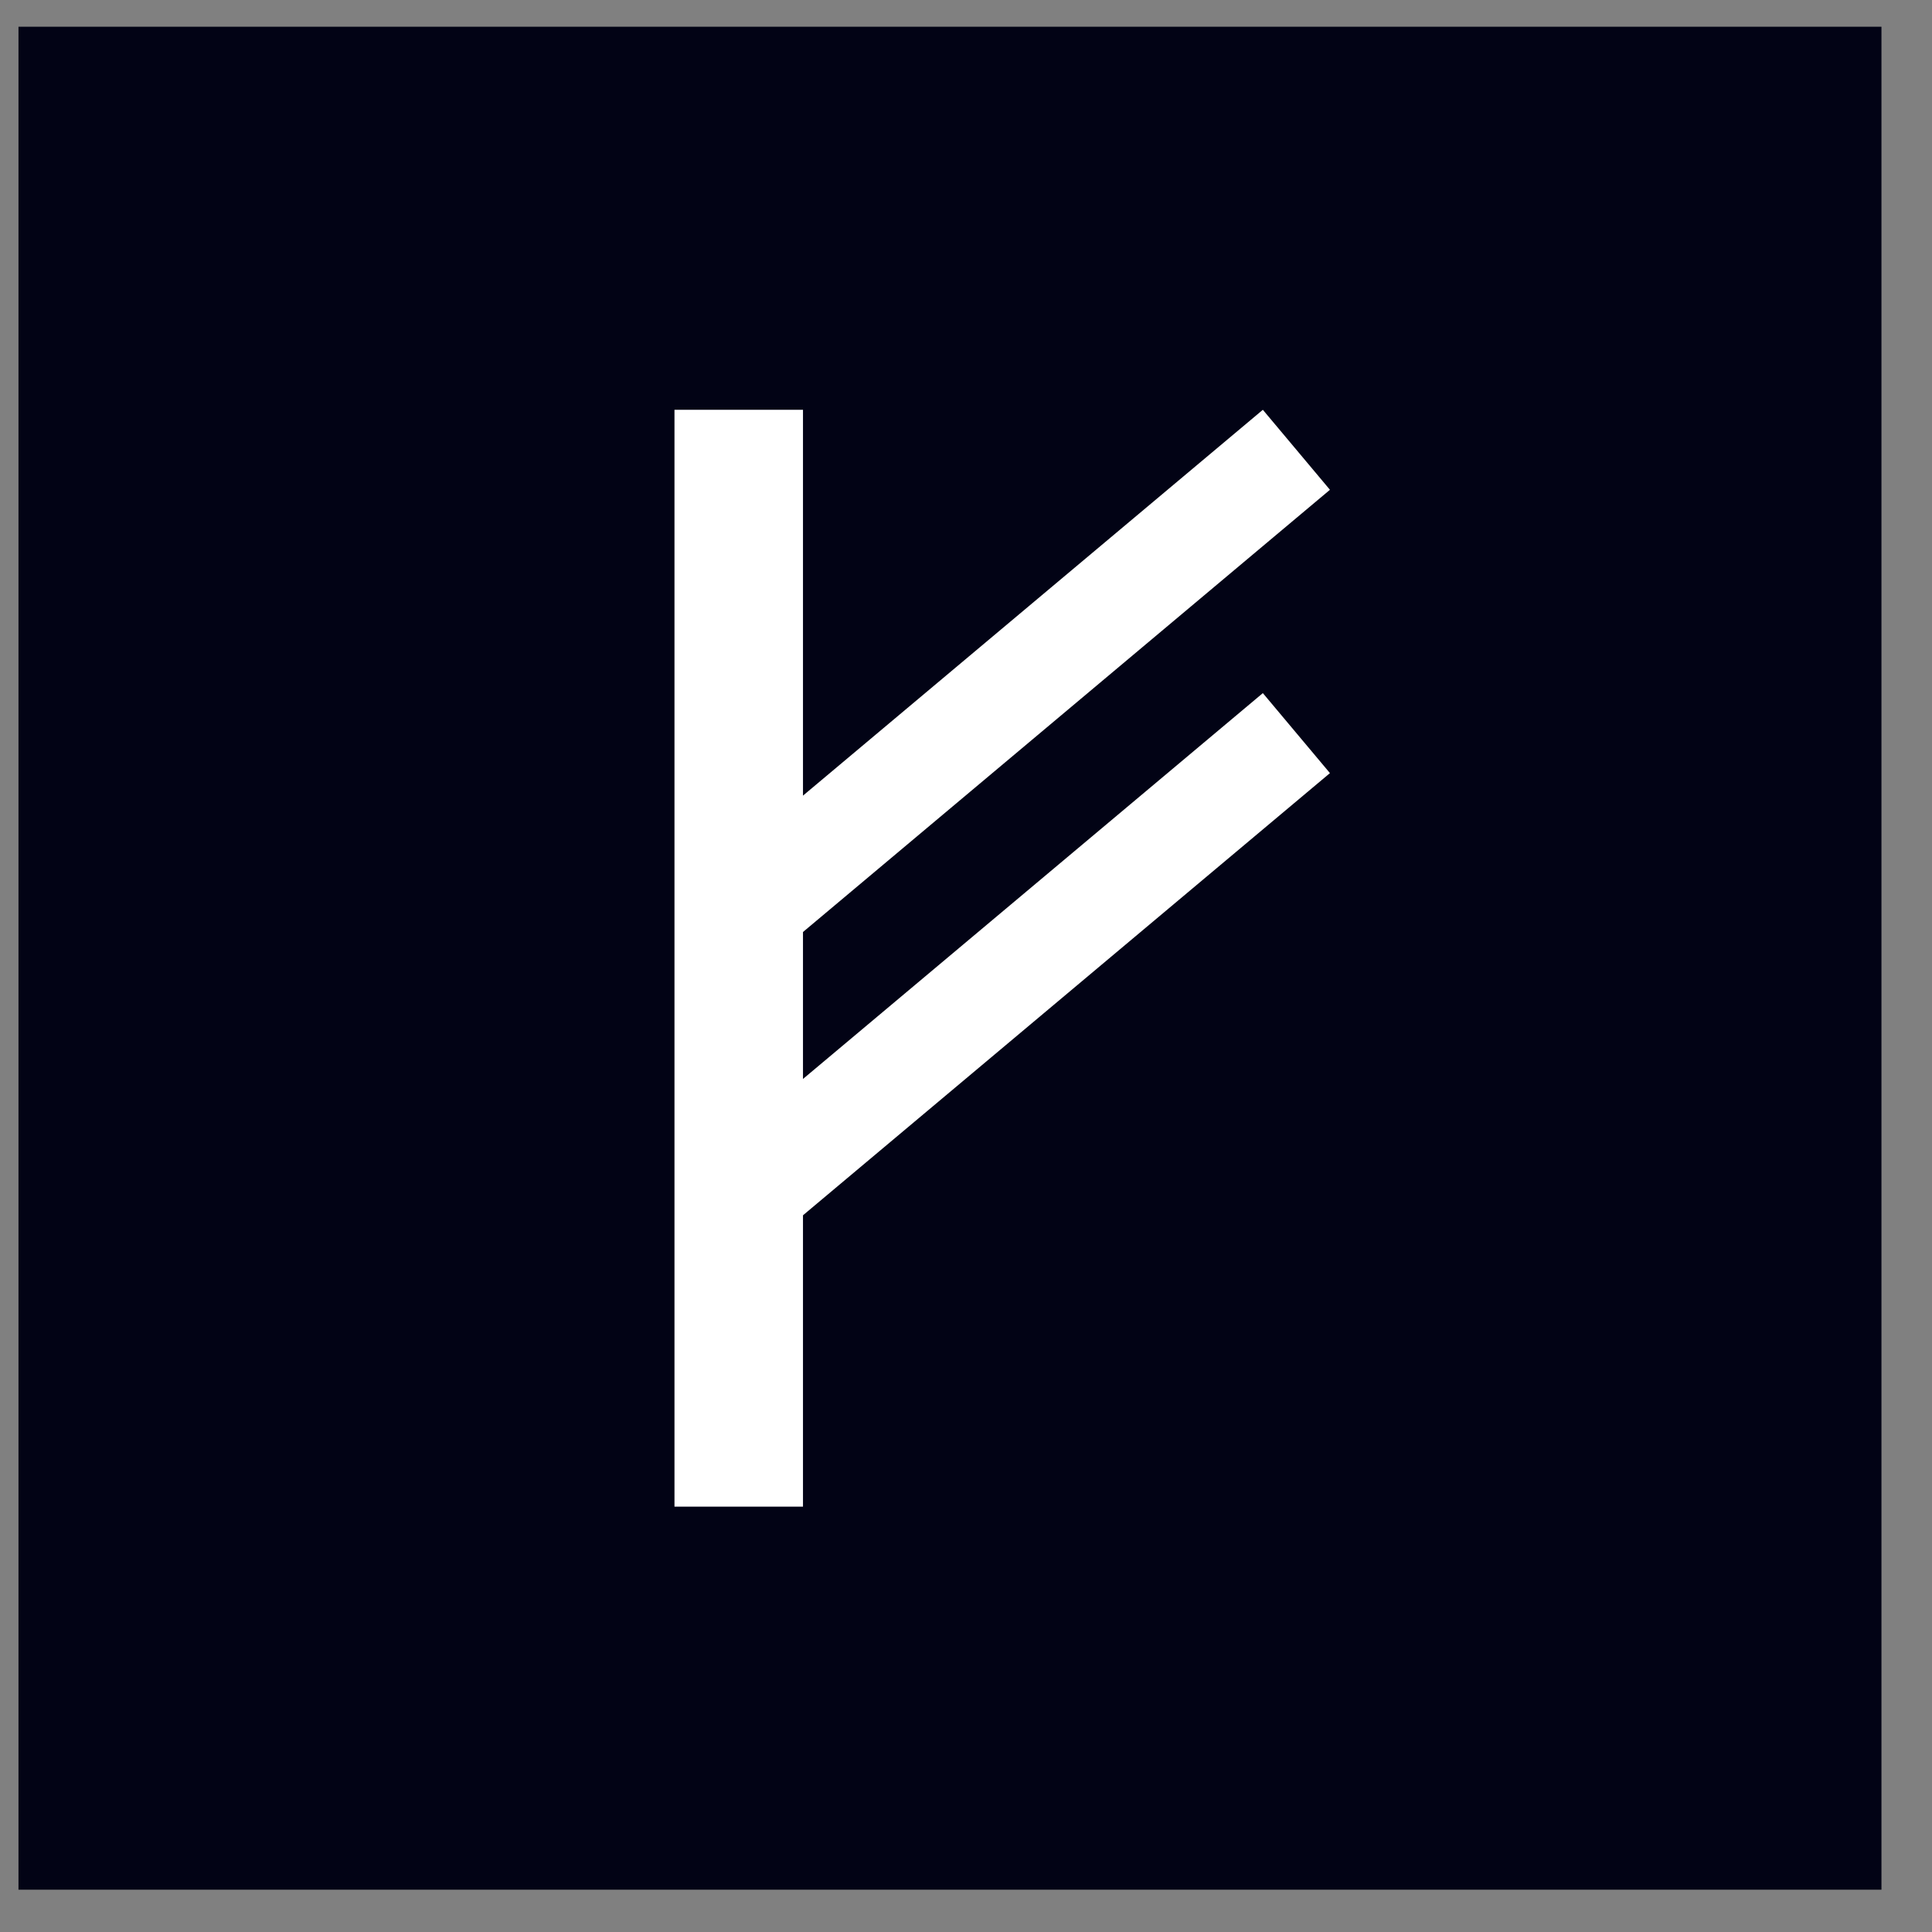
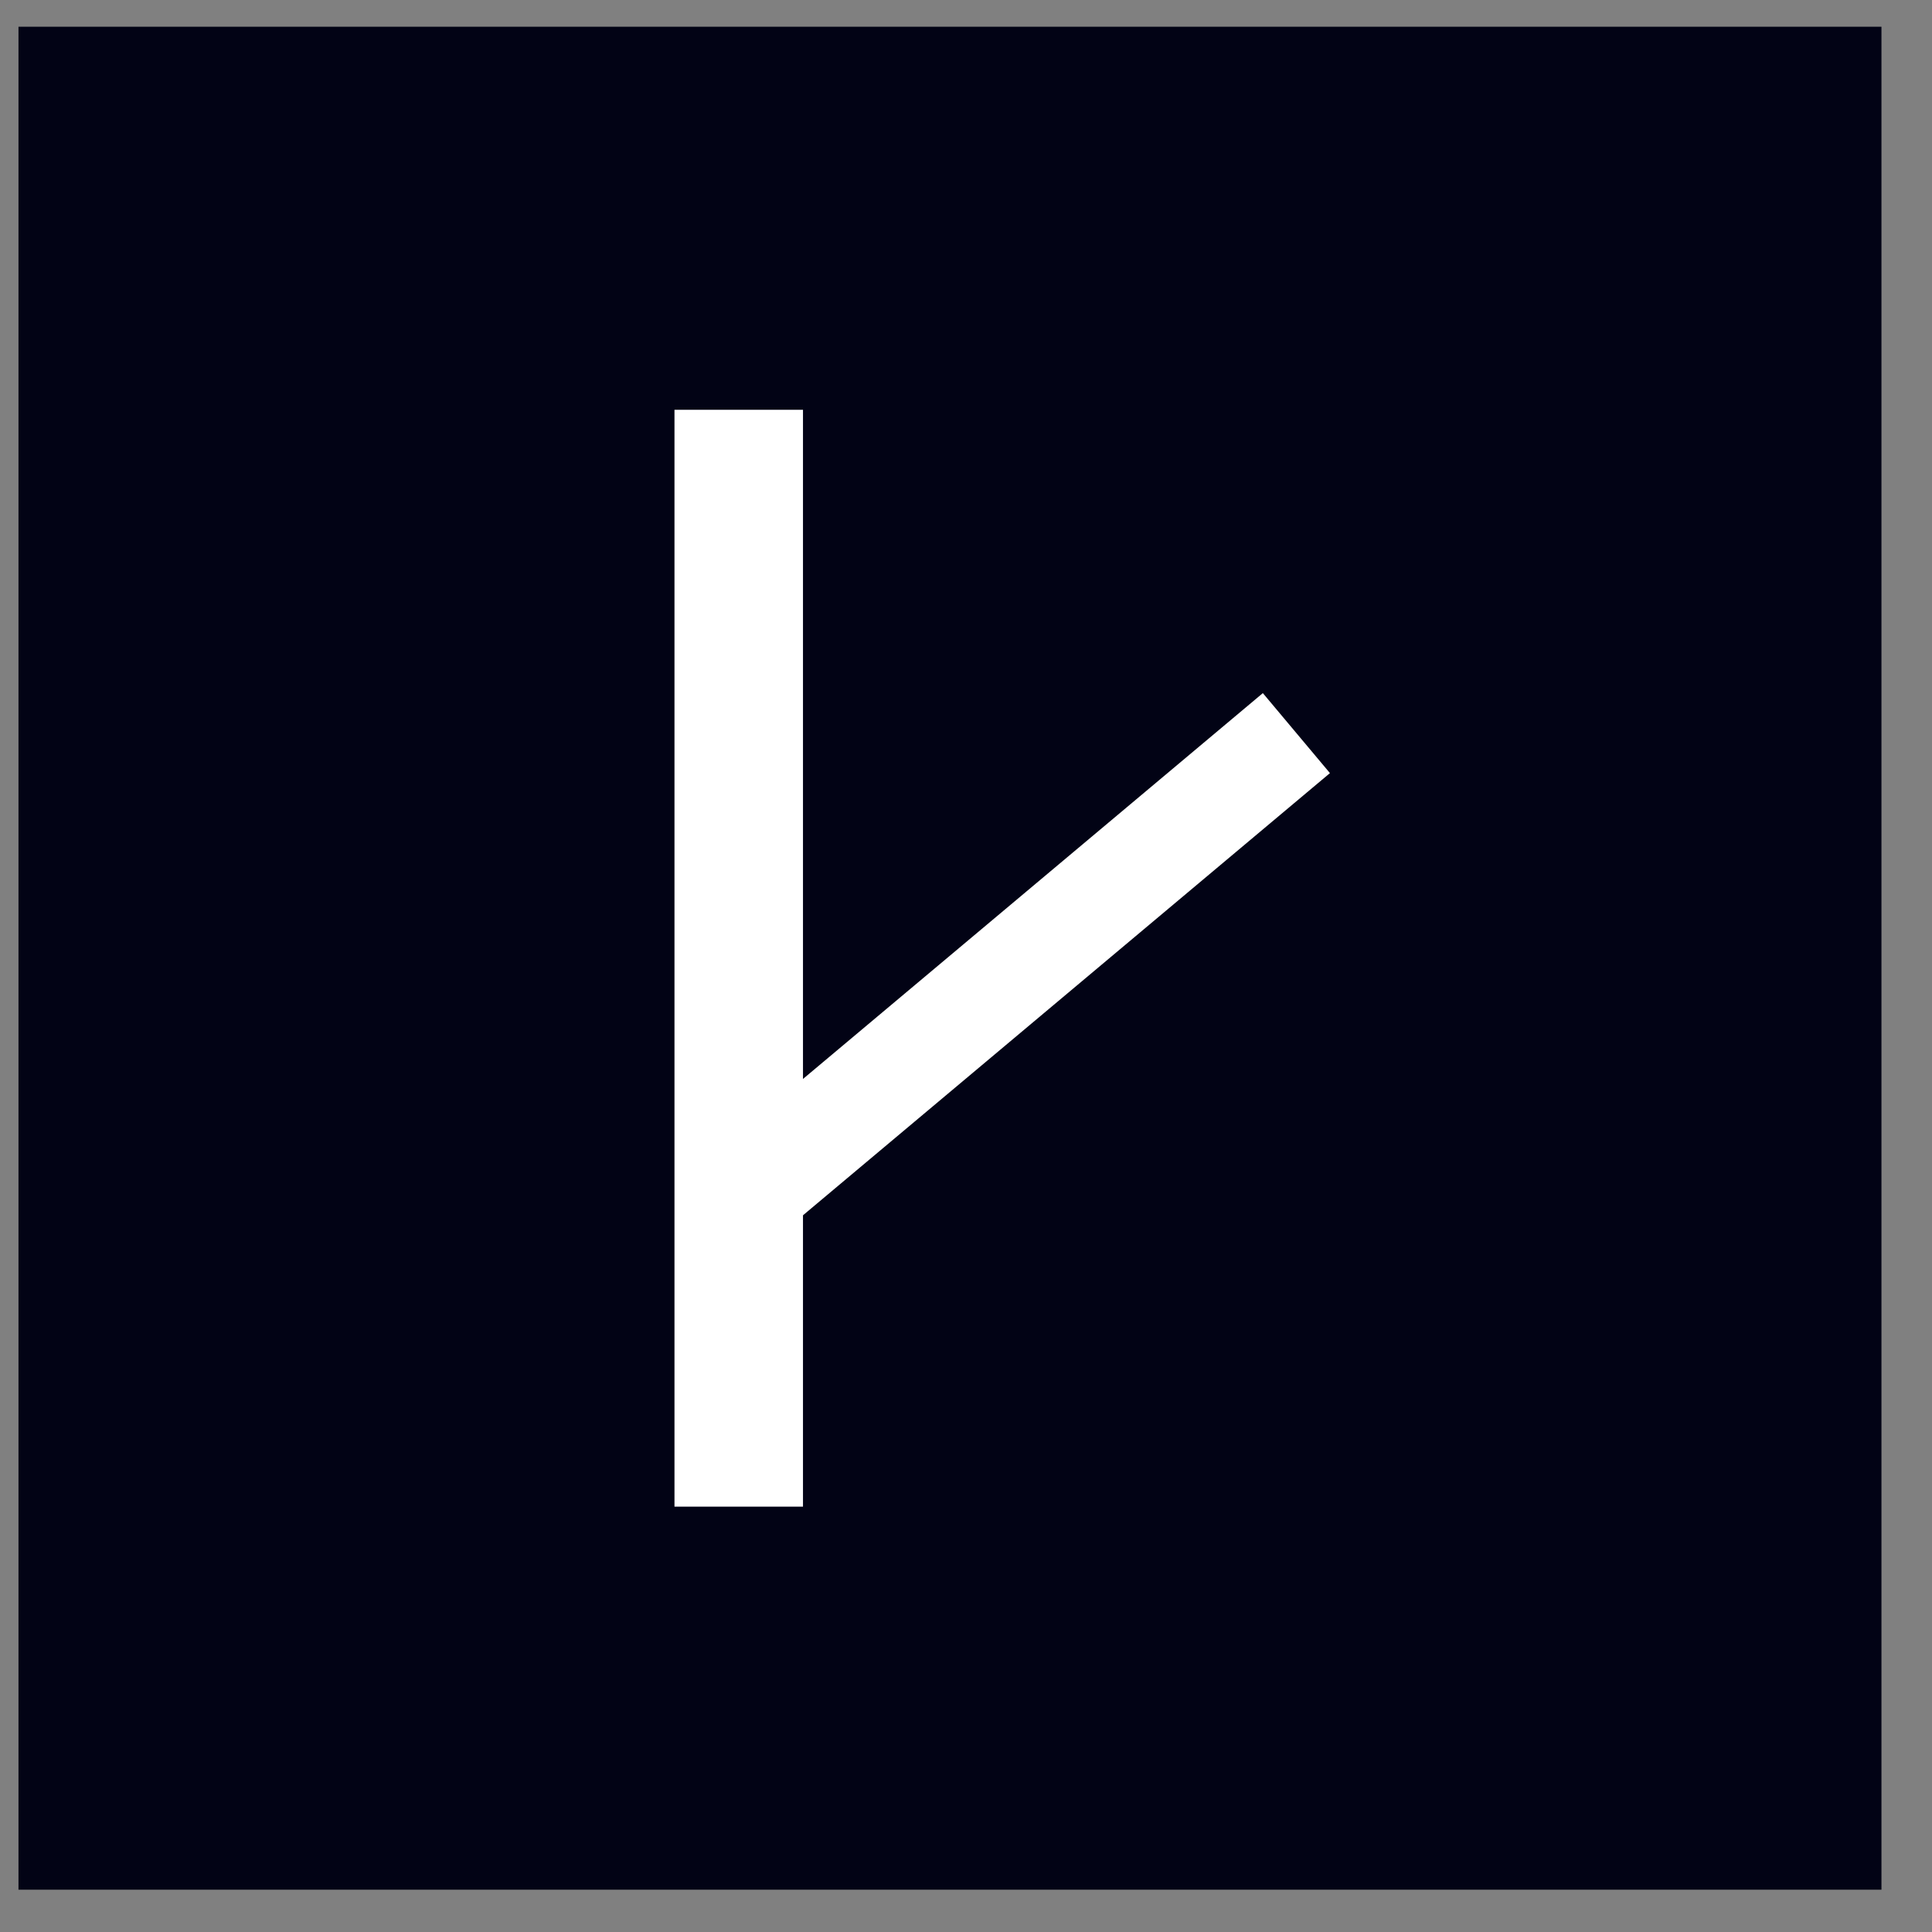
<svg xmlns="http://www.w3.org/2000/svg" fill="none" viewBox="0 0 37 37" height="37" width="37">
  <rect x="0" y="0" width="37" height="37" fill="#808080" stroke="none" />
  <rect fill-opacity="0.99" fill="#020315" height="35.678" width="35.678" y="0.512" x="0.354" />
  <path fill="white" d="M15.378 28.854H12.917V7.848H15.378V28.854Z" />
  <path fill="white" d="M14.451 24.052L13.165 22.52L24.185 13.274L25.47 14.806L14.451 24.052Z" />
-   <path fill="white" d="M14.451 18.627L13.165 17.094L24.185 7.848L25.47 9.38L14.451 18.627Z" />
</svg>